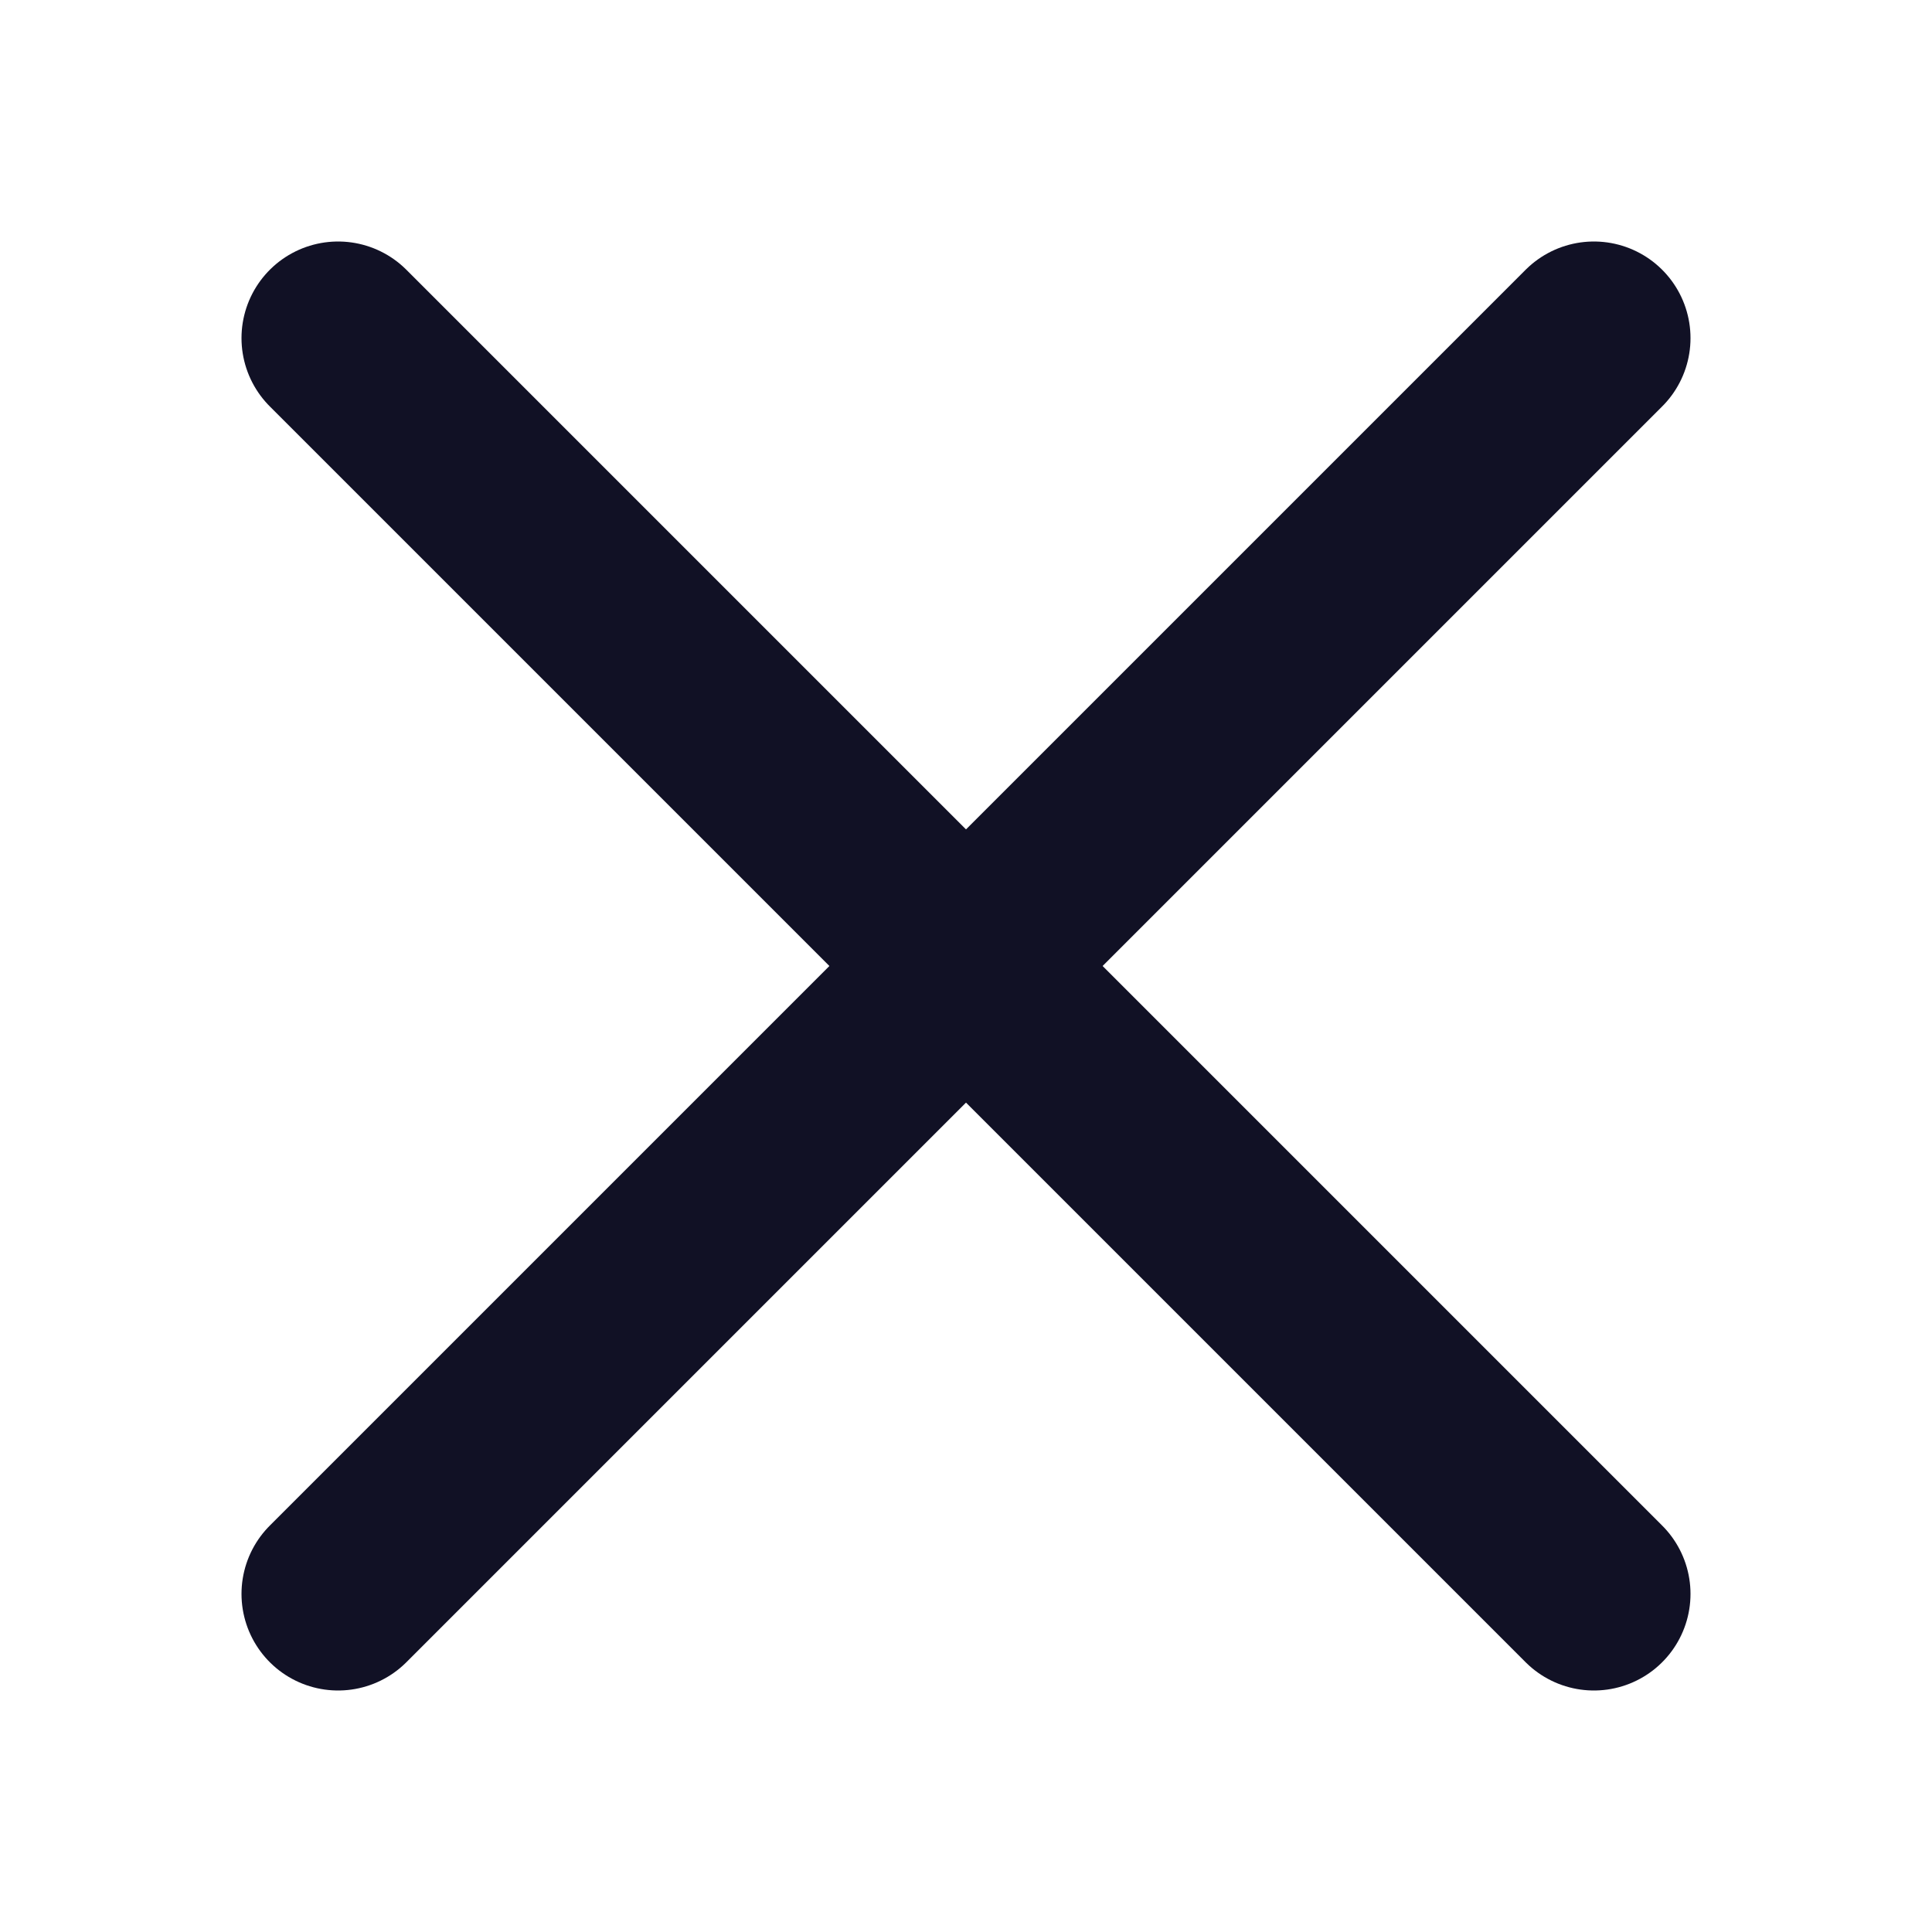
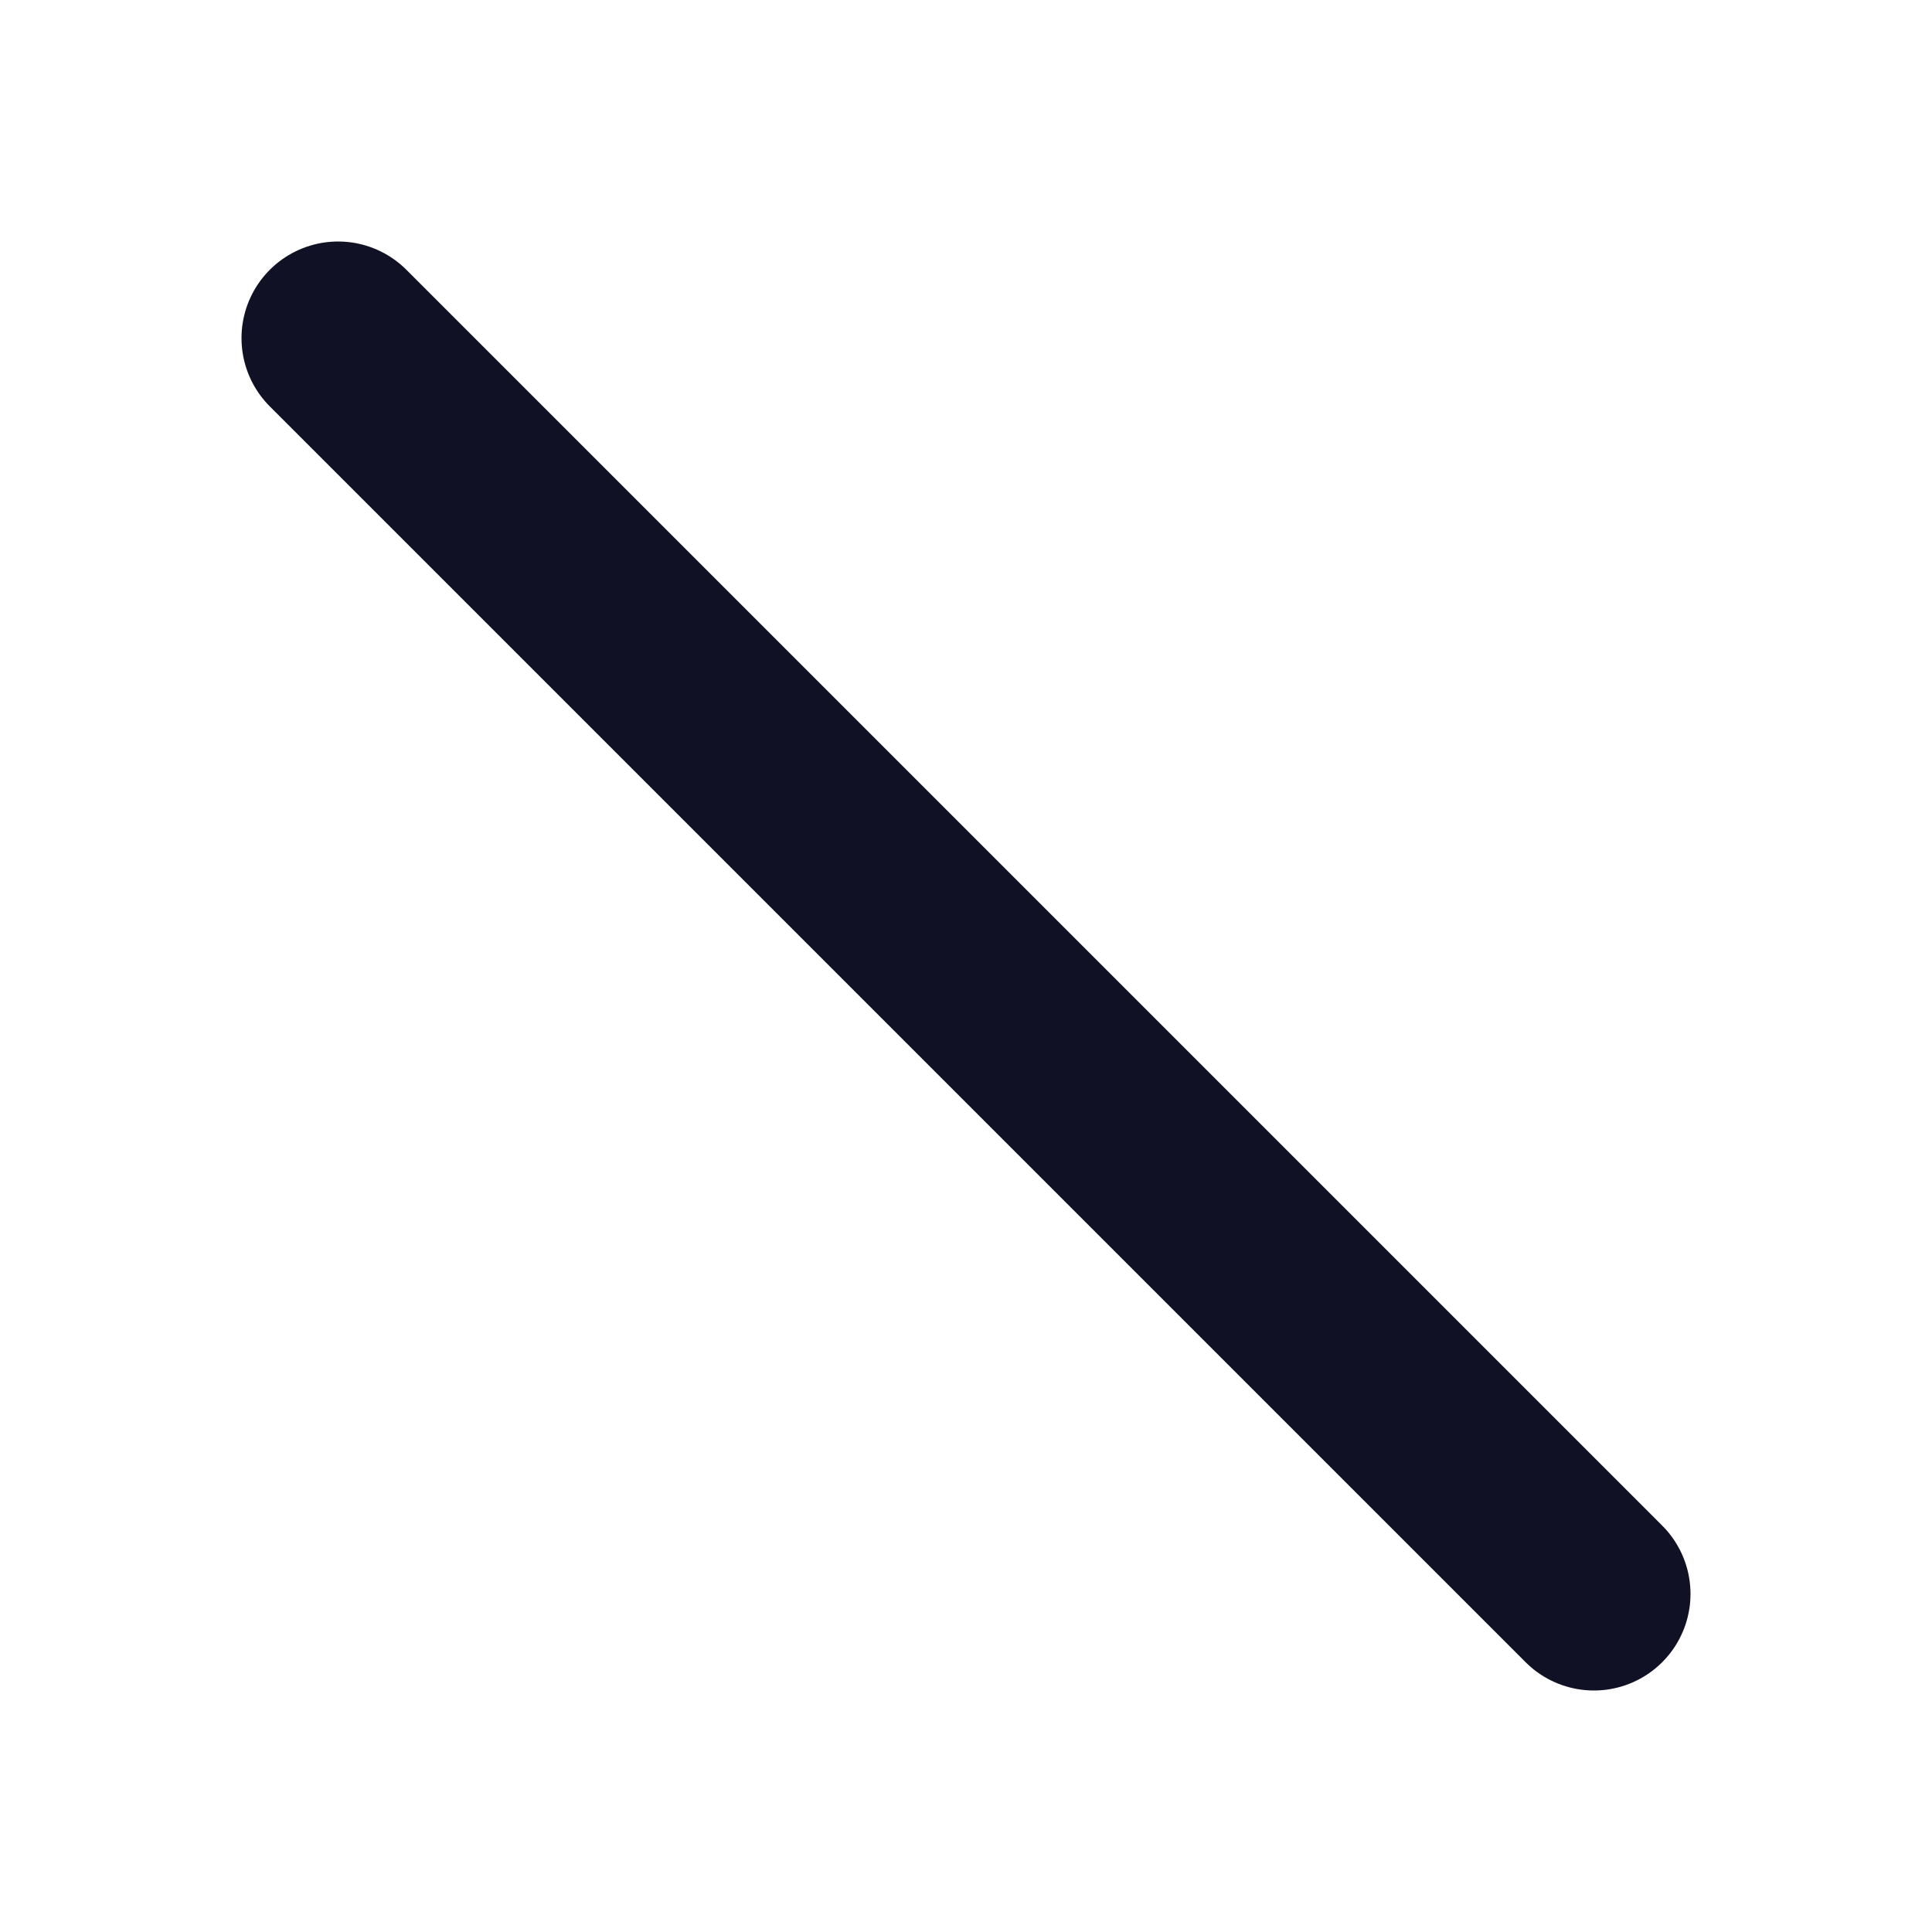
<svg xmlns="http://www.w3.org/2000/svg" width="20" height="20" viewBox="0 0 20 20" fill="none">
-   <path d="M16.5 3.5L3.5 16.5" stroke="#111125" stroke-width="2" stroke-linecap="round" stroke-linejoin="round" />
  <path d="M3.5 3.5L16.5 16.5" stroke="#111125" stroke-width="2" stroke-linecap="round" stroke-linejoin="round" />
</svg>